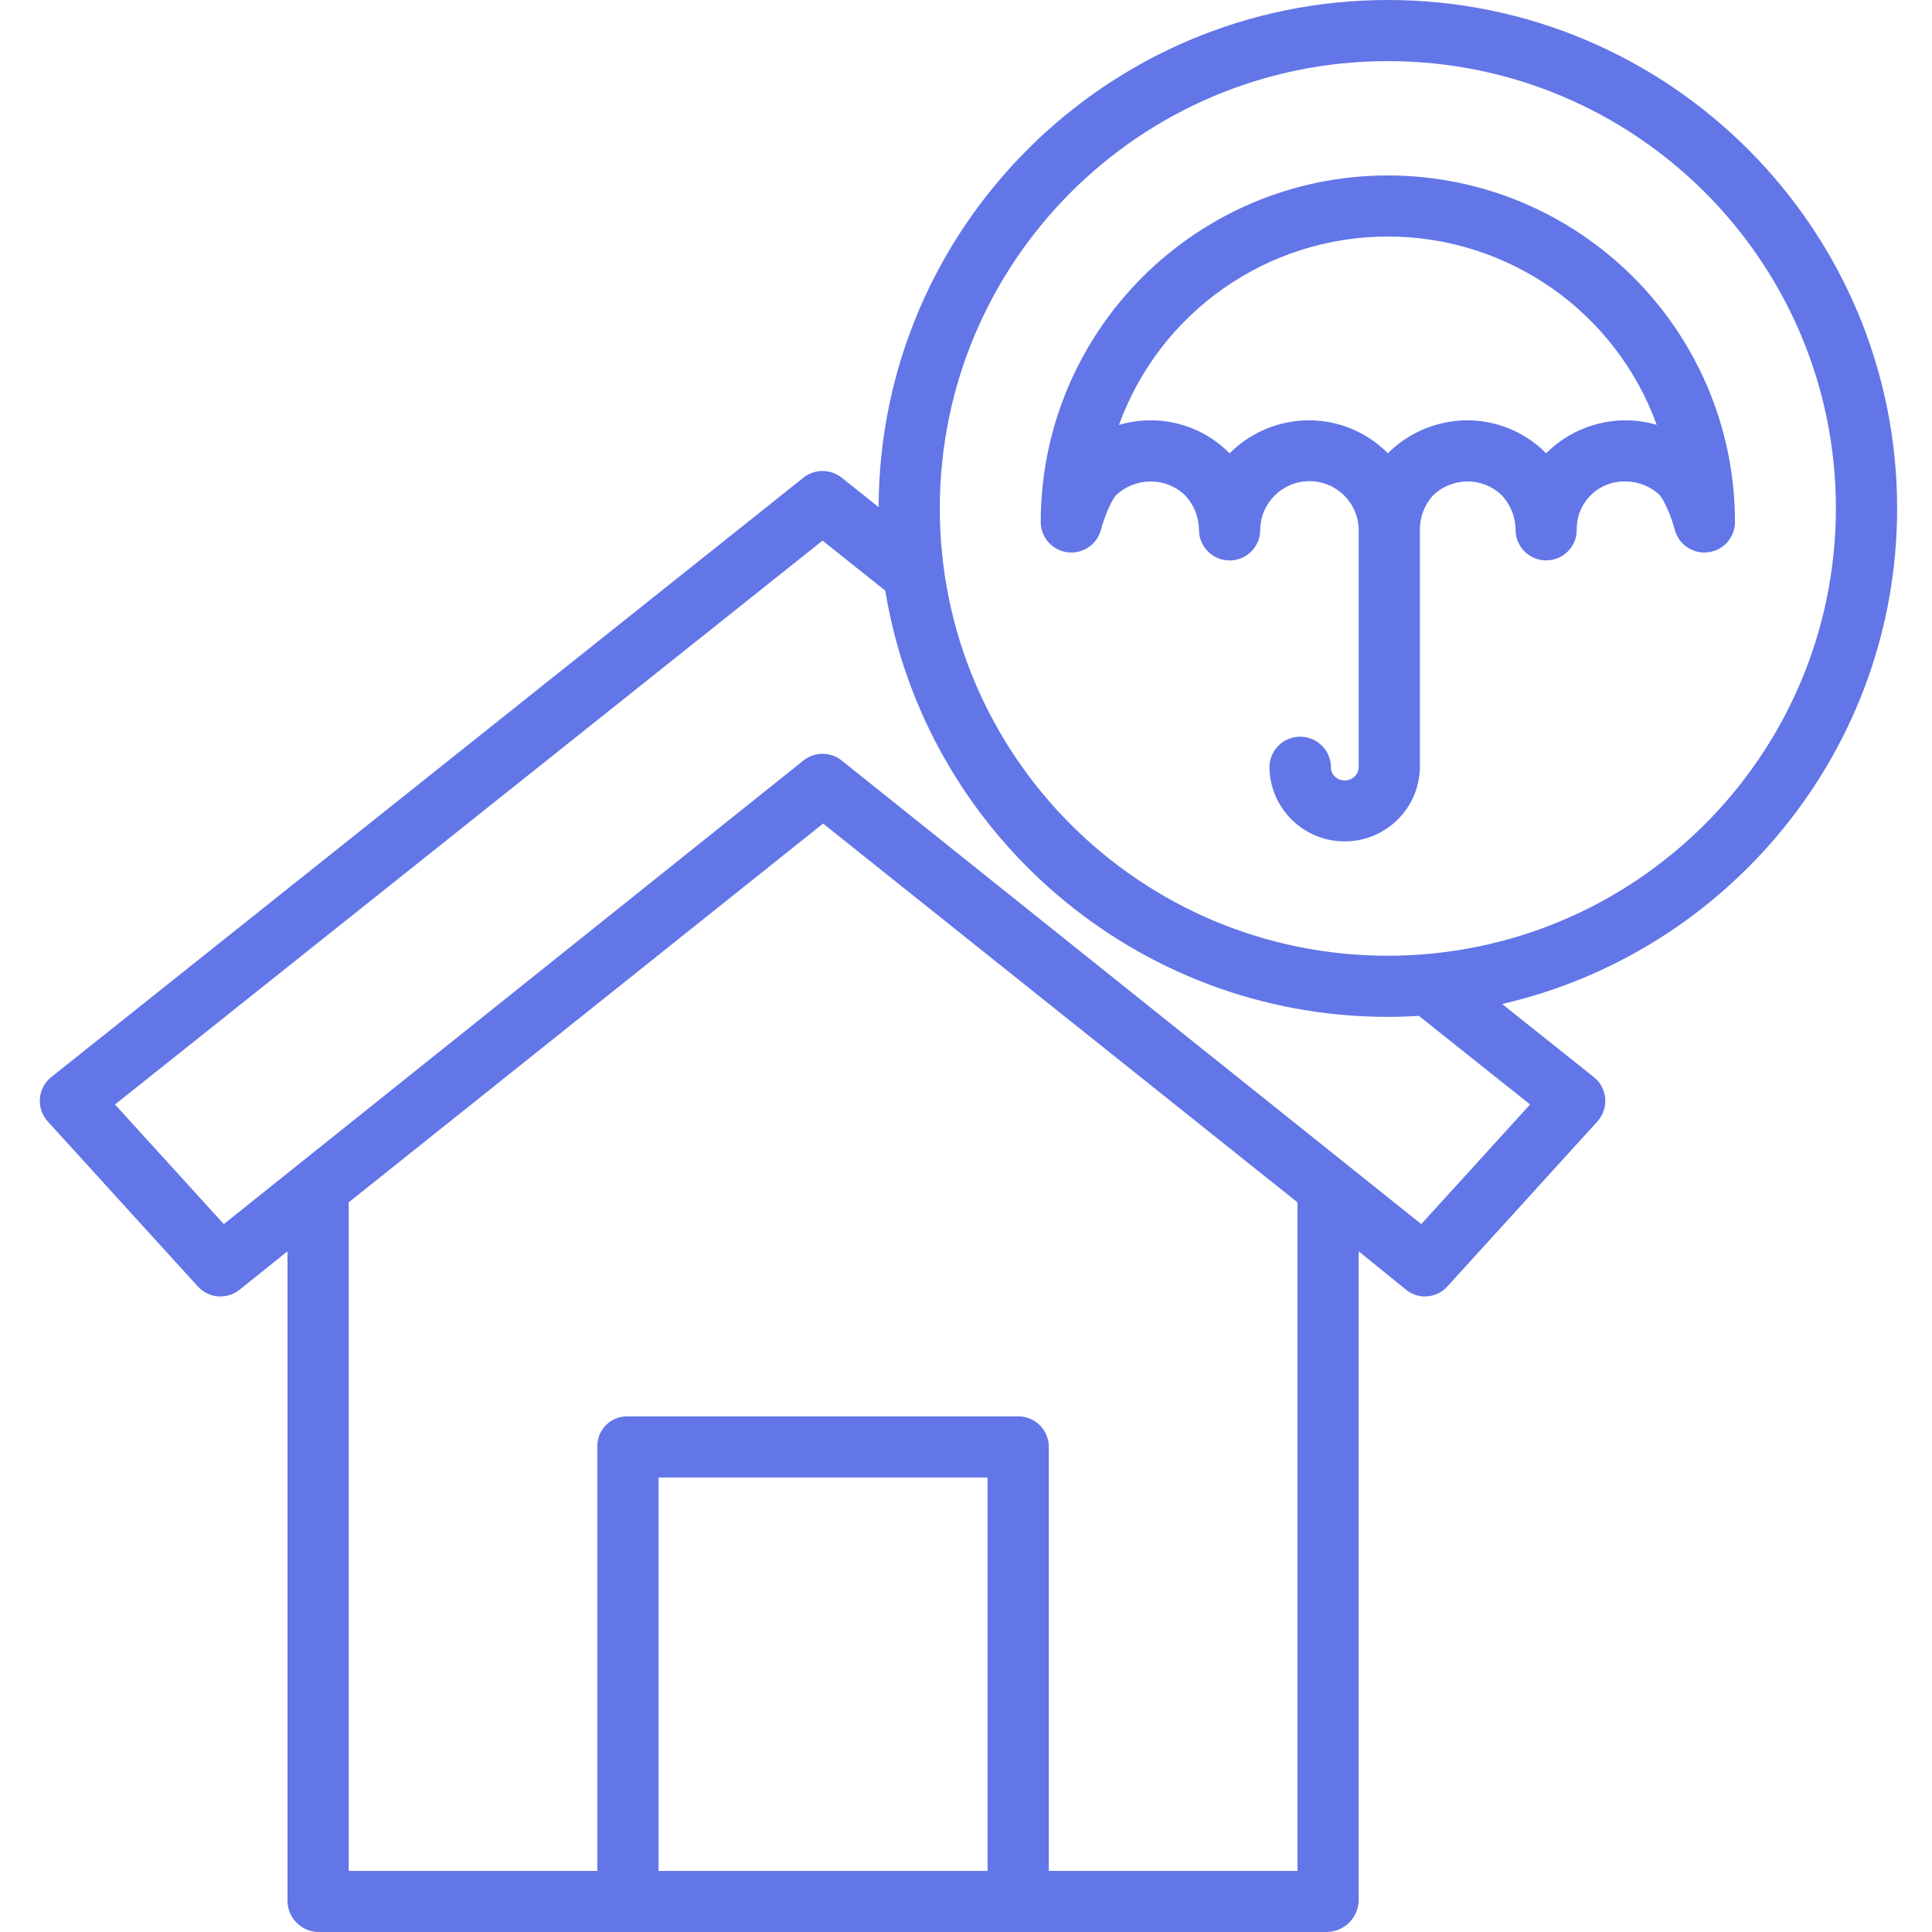
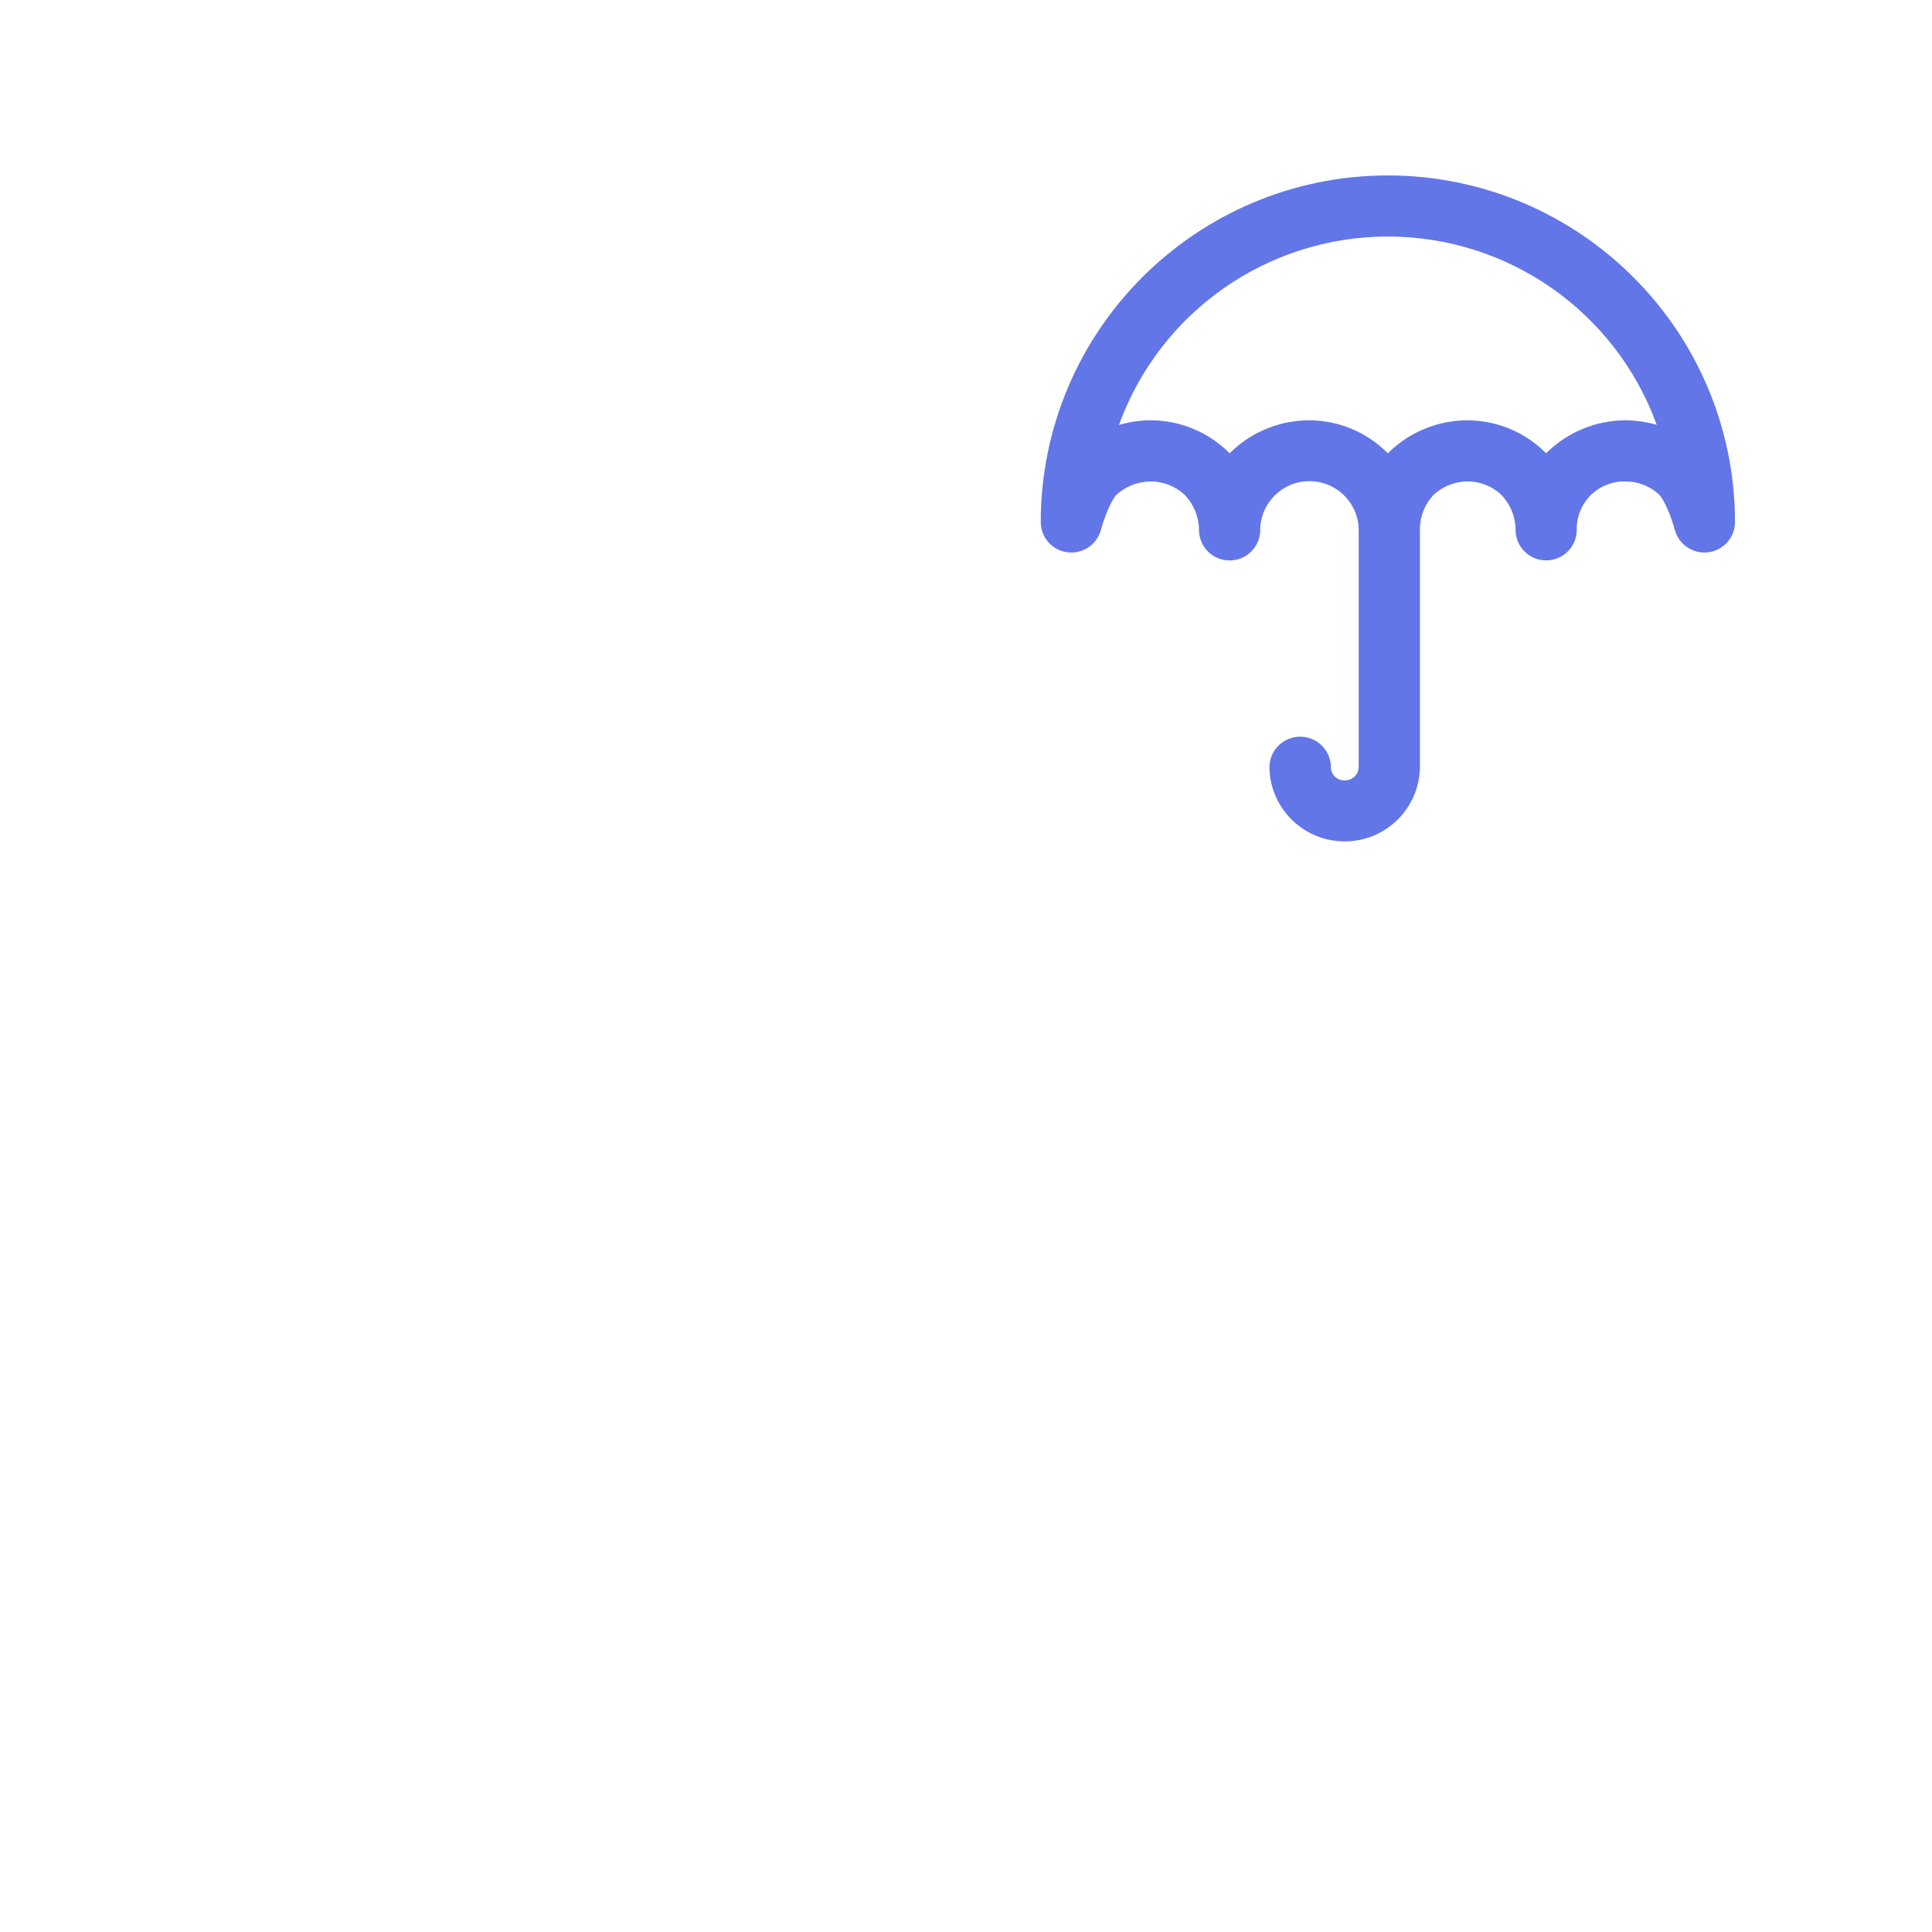
<svg xmlns="http://www.w3.org/2000/svg" width="99" height="99" viewBox="0 0 99 99" fill="none">
  <g clip-path="url(#clip0_1_99)">
    <path d="M71.117 8.989C61.298 8.999 53.34 16.944 53.33 26.747C53.33 27.534 53.914 28.198 54.696 28.3C55.477 28.401 56.212 27.908 56.414 27.148C56.58 26.525 56.923 25.683 57.185 25.375C57.666 24.927 58.296 24.676 58.953 24.671C59.607 24.666 60.237 24.915 60.711 25.365C61.173 25.847 61.433 26.486 61.439 27.153C61.439 28.017 62.142 28.719 63.008 28.719C63.874 28.719 64.576 28.017 64.576 27.153C64.588 25.77 65.714 24.656 67.099 24.656C68.484 24.656 69.61 25.77 69.622 27.153V39.304C69.62 39.491 69.543 39.669 69.406 39.798C69.271 39.927 69.089 39.995 68.901 39.987C68.716 39.994 68.536 39.925 68.403 39.796C68.27 39.667 68.197 39.49 68.199 39.304C68.189 38.442 67.487 37.749 66.624 37.749C65.76 37.749 65.058 38.442 65.048 39.304C65.069 41.415 66.789 43.115 68.903 43.115C71.018 43.115 72.738 41.415 72.759 39.304V27.152C72.754 26.498 72.995 25.865 73.435 25.381C73.908 24.93 74.536 24.675 75.19 24.67C75.841 24.665 76.469 24.914 76.939 25.365C77.4 25.846 77.659 26.486 77.662 27.152C77.662 28.016 78.364 28.716 79.229 28.716C80.094 28.716 80.796 28.016 80.796 27.152C80.781 26.49 81.039 25.85 81.508 25.381C81.978 24.913 82.618 24.656 83.282 24.67C83.934 24.665 84.563 24.913 85.036 25.361C85.299 25.657 85.651 26.515 85.82 27.146C86.021 27.907 86.756 28.401 87.538 28.3C88.32 28.199 88.905 27.534 88.905 26.747C88.894 16.944 80.936 8.999 71.117 8.989ZM83.281 21.538C81.806 21.545 80.389 22.116 79.323 23.133C79.299 23.155 79.277 23.177 79.256 23.2L79.226 23.232C79.217 23.221 79.207 23.211 79.197 23.2C79.188 23.19 79.175 23.177 79.164 23.166C78.1 22.12 76.665 21.535 75.172 21.538C73.696 21.545 72.28 22.116 71.213 23.133C71.191 23.155 71.168 23.177 71.146 23.2C71.136 23.211 71.126 23.221 71.117 23.232L71.088 23.2C71.077 23.189 71.066 23.177 71.054 23.166C69.99 22.12 68.556 21.535 67.062 21.538C65.587 21.545 64.171 22.116 63.104 23.133C63.081 23.155 63.059 23.177 63.037 23.2C63.027 23.211 63.017 23.221 63.008 23.232L62.978 23.2C62.968 23.189 62.956 23.177 62.945 23.166C61.47 21.718 59.322 21.184 57.339 21.775C59.436 15.982 64.944 12.122 71.114 12.12C77.284 12.12 82.794 15.977 84.894 21.77C84.371 21.616 83.827 21.538 83.281 21.538Z" fill="#6276E7" />
-     <path d="M71.117 0C56.75 0 45.059 11.651 45.023 25.986L43.127 24.476C42.555 24.02 41.743 24.02 41.171 24.476L2.63 55.19C2.291 55.459 2.08 55.857 2.045 56.288C2.011 56.719 2.156 57.146 2.447 57.466L10.138 65.921C10.693 66.534 11.63 66.608 12.274 66.09L14.731 64.12V97.398C14.734 98.272 15.436 98.984 16.311 99H67.986C68.873 98.989 69.593 98.283 69.622 97.398V64.12L72.051 66.09C72.323 66.313 72.663 66.434 73.015 66.434C73.454 66.434 73.874 66.248 74.167 65.921L81.854 57.466C82.145 57.144 82.29 56.718 82.255 56.287C82.219 55.856 82.007 55.459 81.668 55.189L76.97 51.446C88.551 48.786 97.213 38.41 97.213 26.053C97.213 11.688 85.506 0 71.117 0ZM50.606 95.869H33.747V75.709H50.606V95.869ZM66.486 95.869H53.743V74.158C53.752 73.293 53.056 72.585 52.189 72.578H32.108C31.698 72.584 31.307 72.755 31.026 73.052C30.744 73.35 30.594 73.748 30.61 74.158V95.869H17.868V61.611L42.177 42.201L66.486 61.612V95.869ZM78.405 56.596L72.829 62.726L43.13 38.971C42.556 38.513 41.742 38.513 41.169 38.971L11.469 62.726L5.893 56.596L42.148 27.703L45.364 30.265C47.386 42.636 58.164 52.107 71.116 52.107C71.651 52.107 72.182 52.089 72.709 52.057L78.405 56.596ZM71.117 48.975C58.437 48.976 48.158 38.714 48.158 26.053C48.158 13.394 58.437 3.132 71.117 3.132C83.797 3.132 94.076 13.394 94.076 26.053C94.061 38.707 83.791 48.961 71.117 48.975Z" fill="#6276E7" />
  </g>
  <defs>
    <clipPath id="clip0_1_99">
      <rect width="99" height="99" fill="white" />
    </clipPath>
  </defs>
</svg>